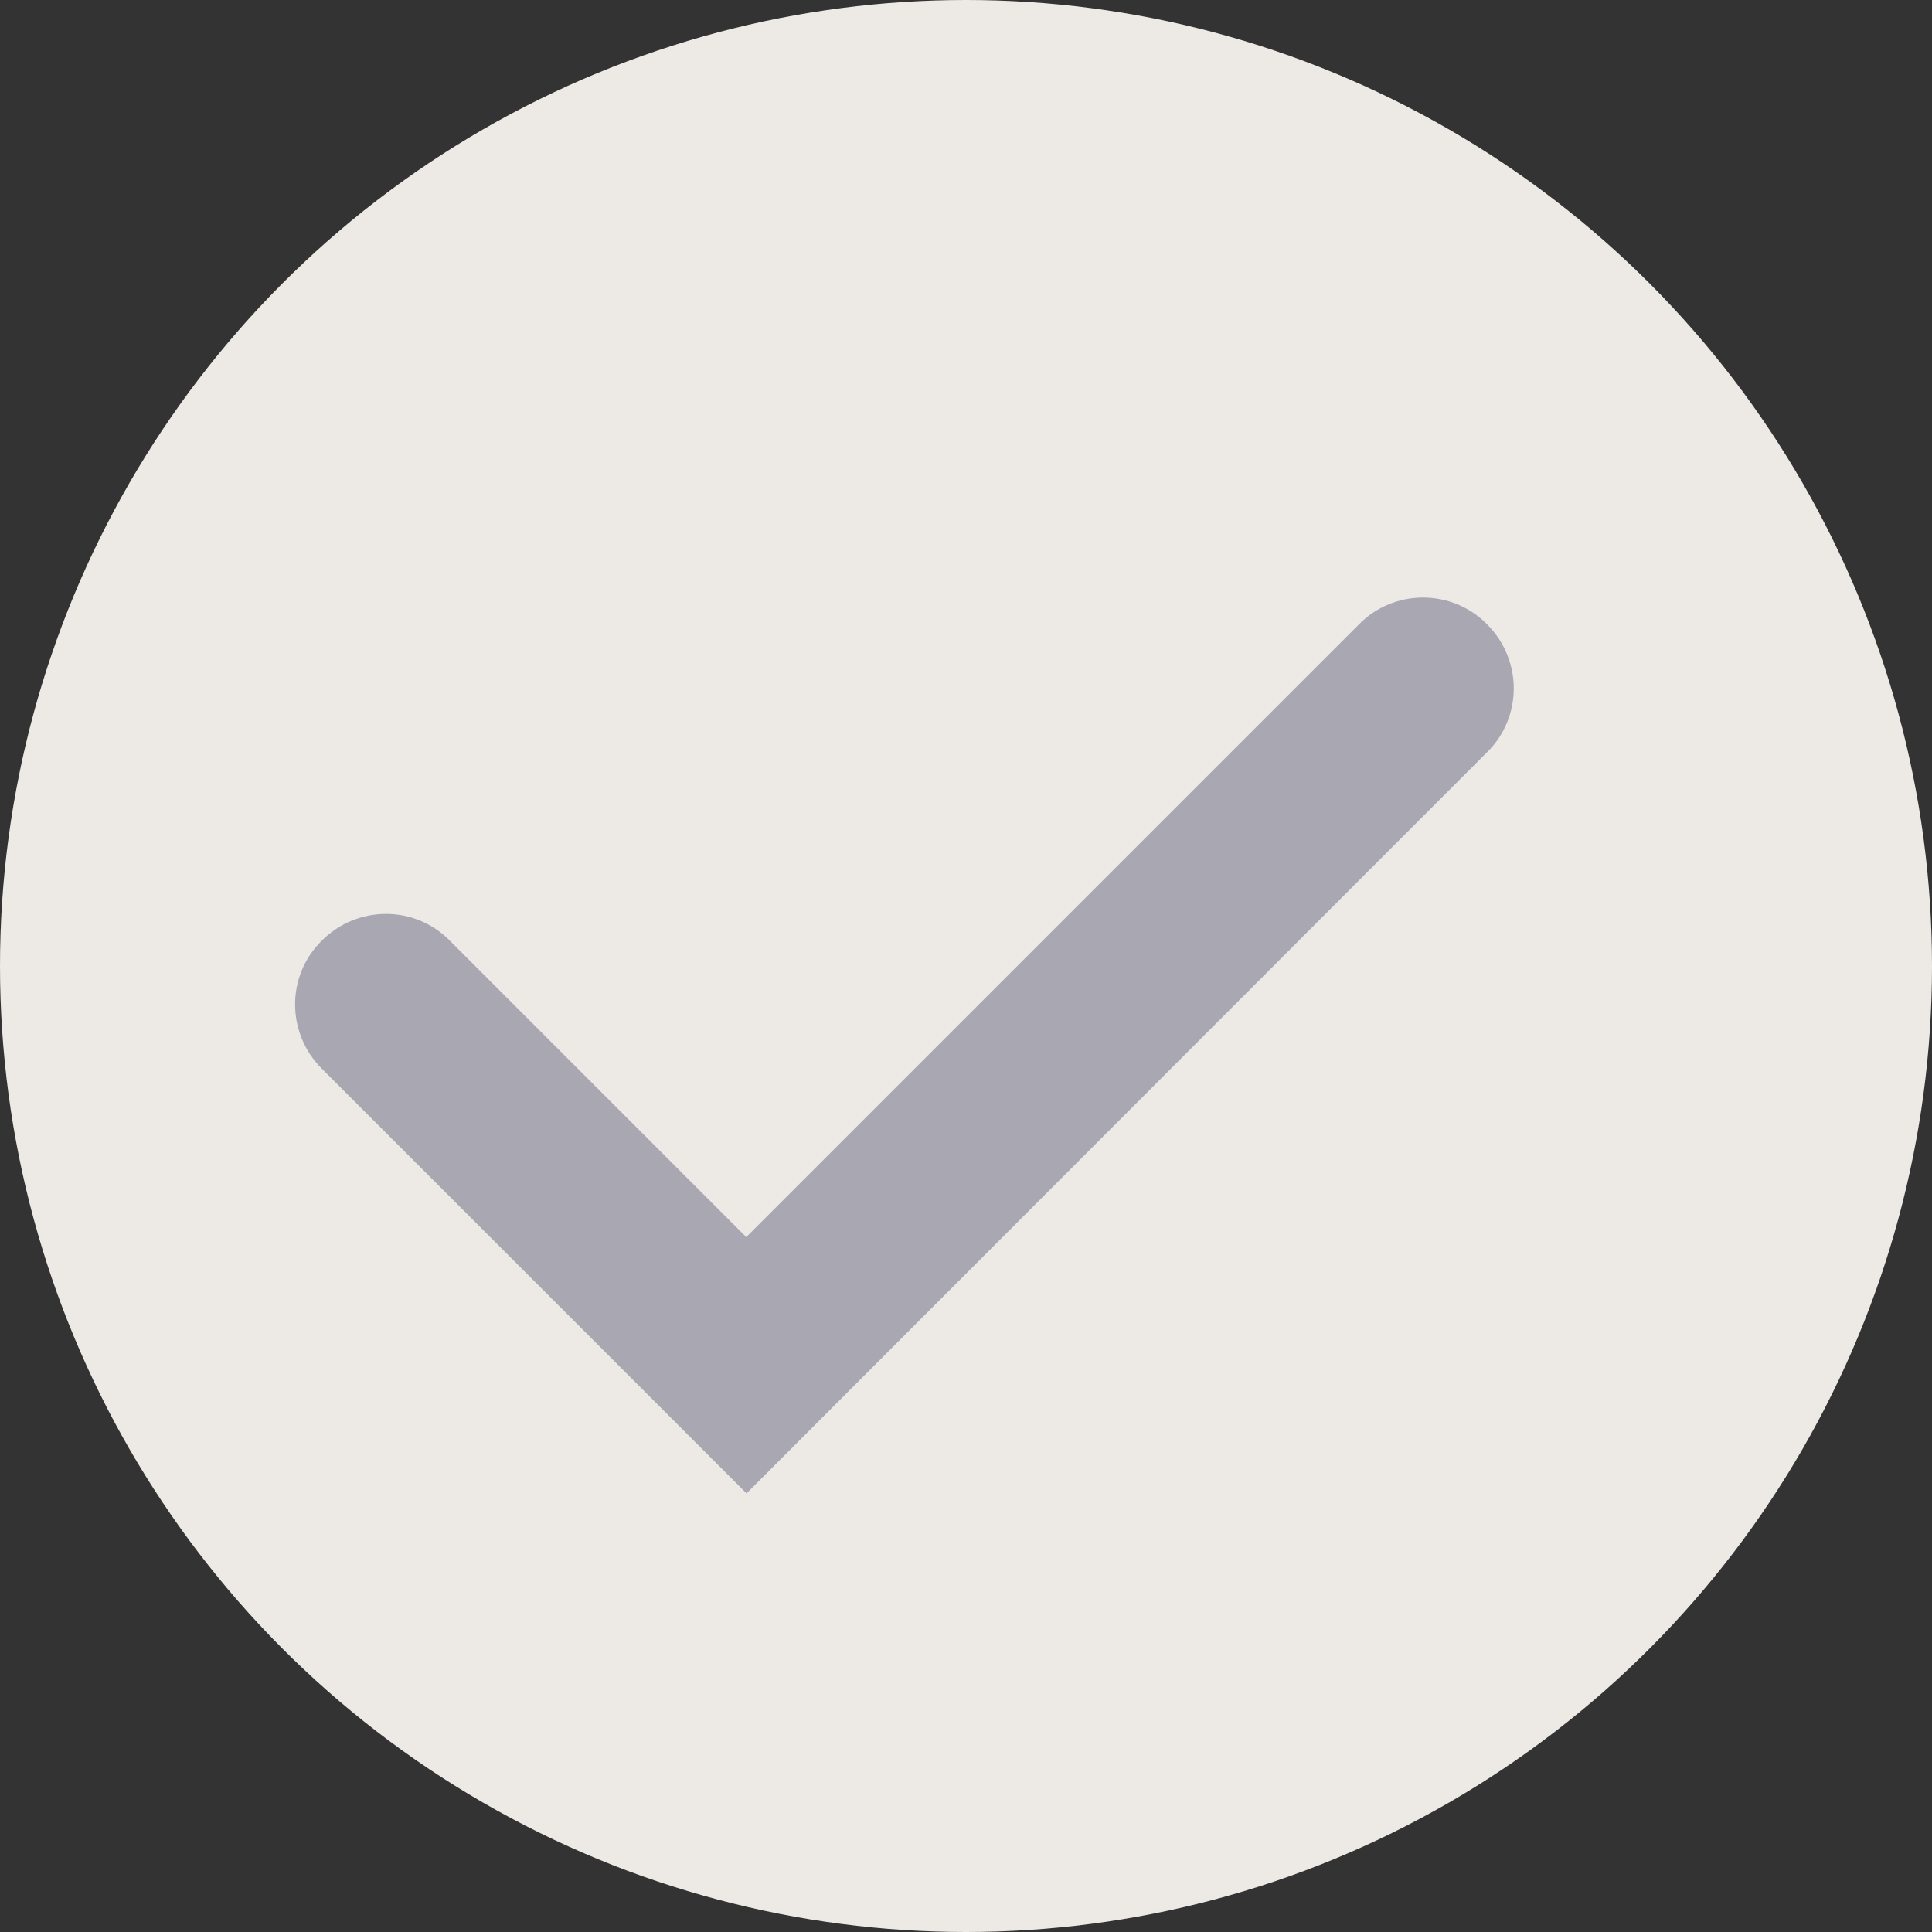
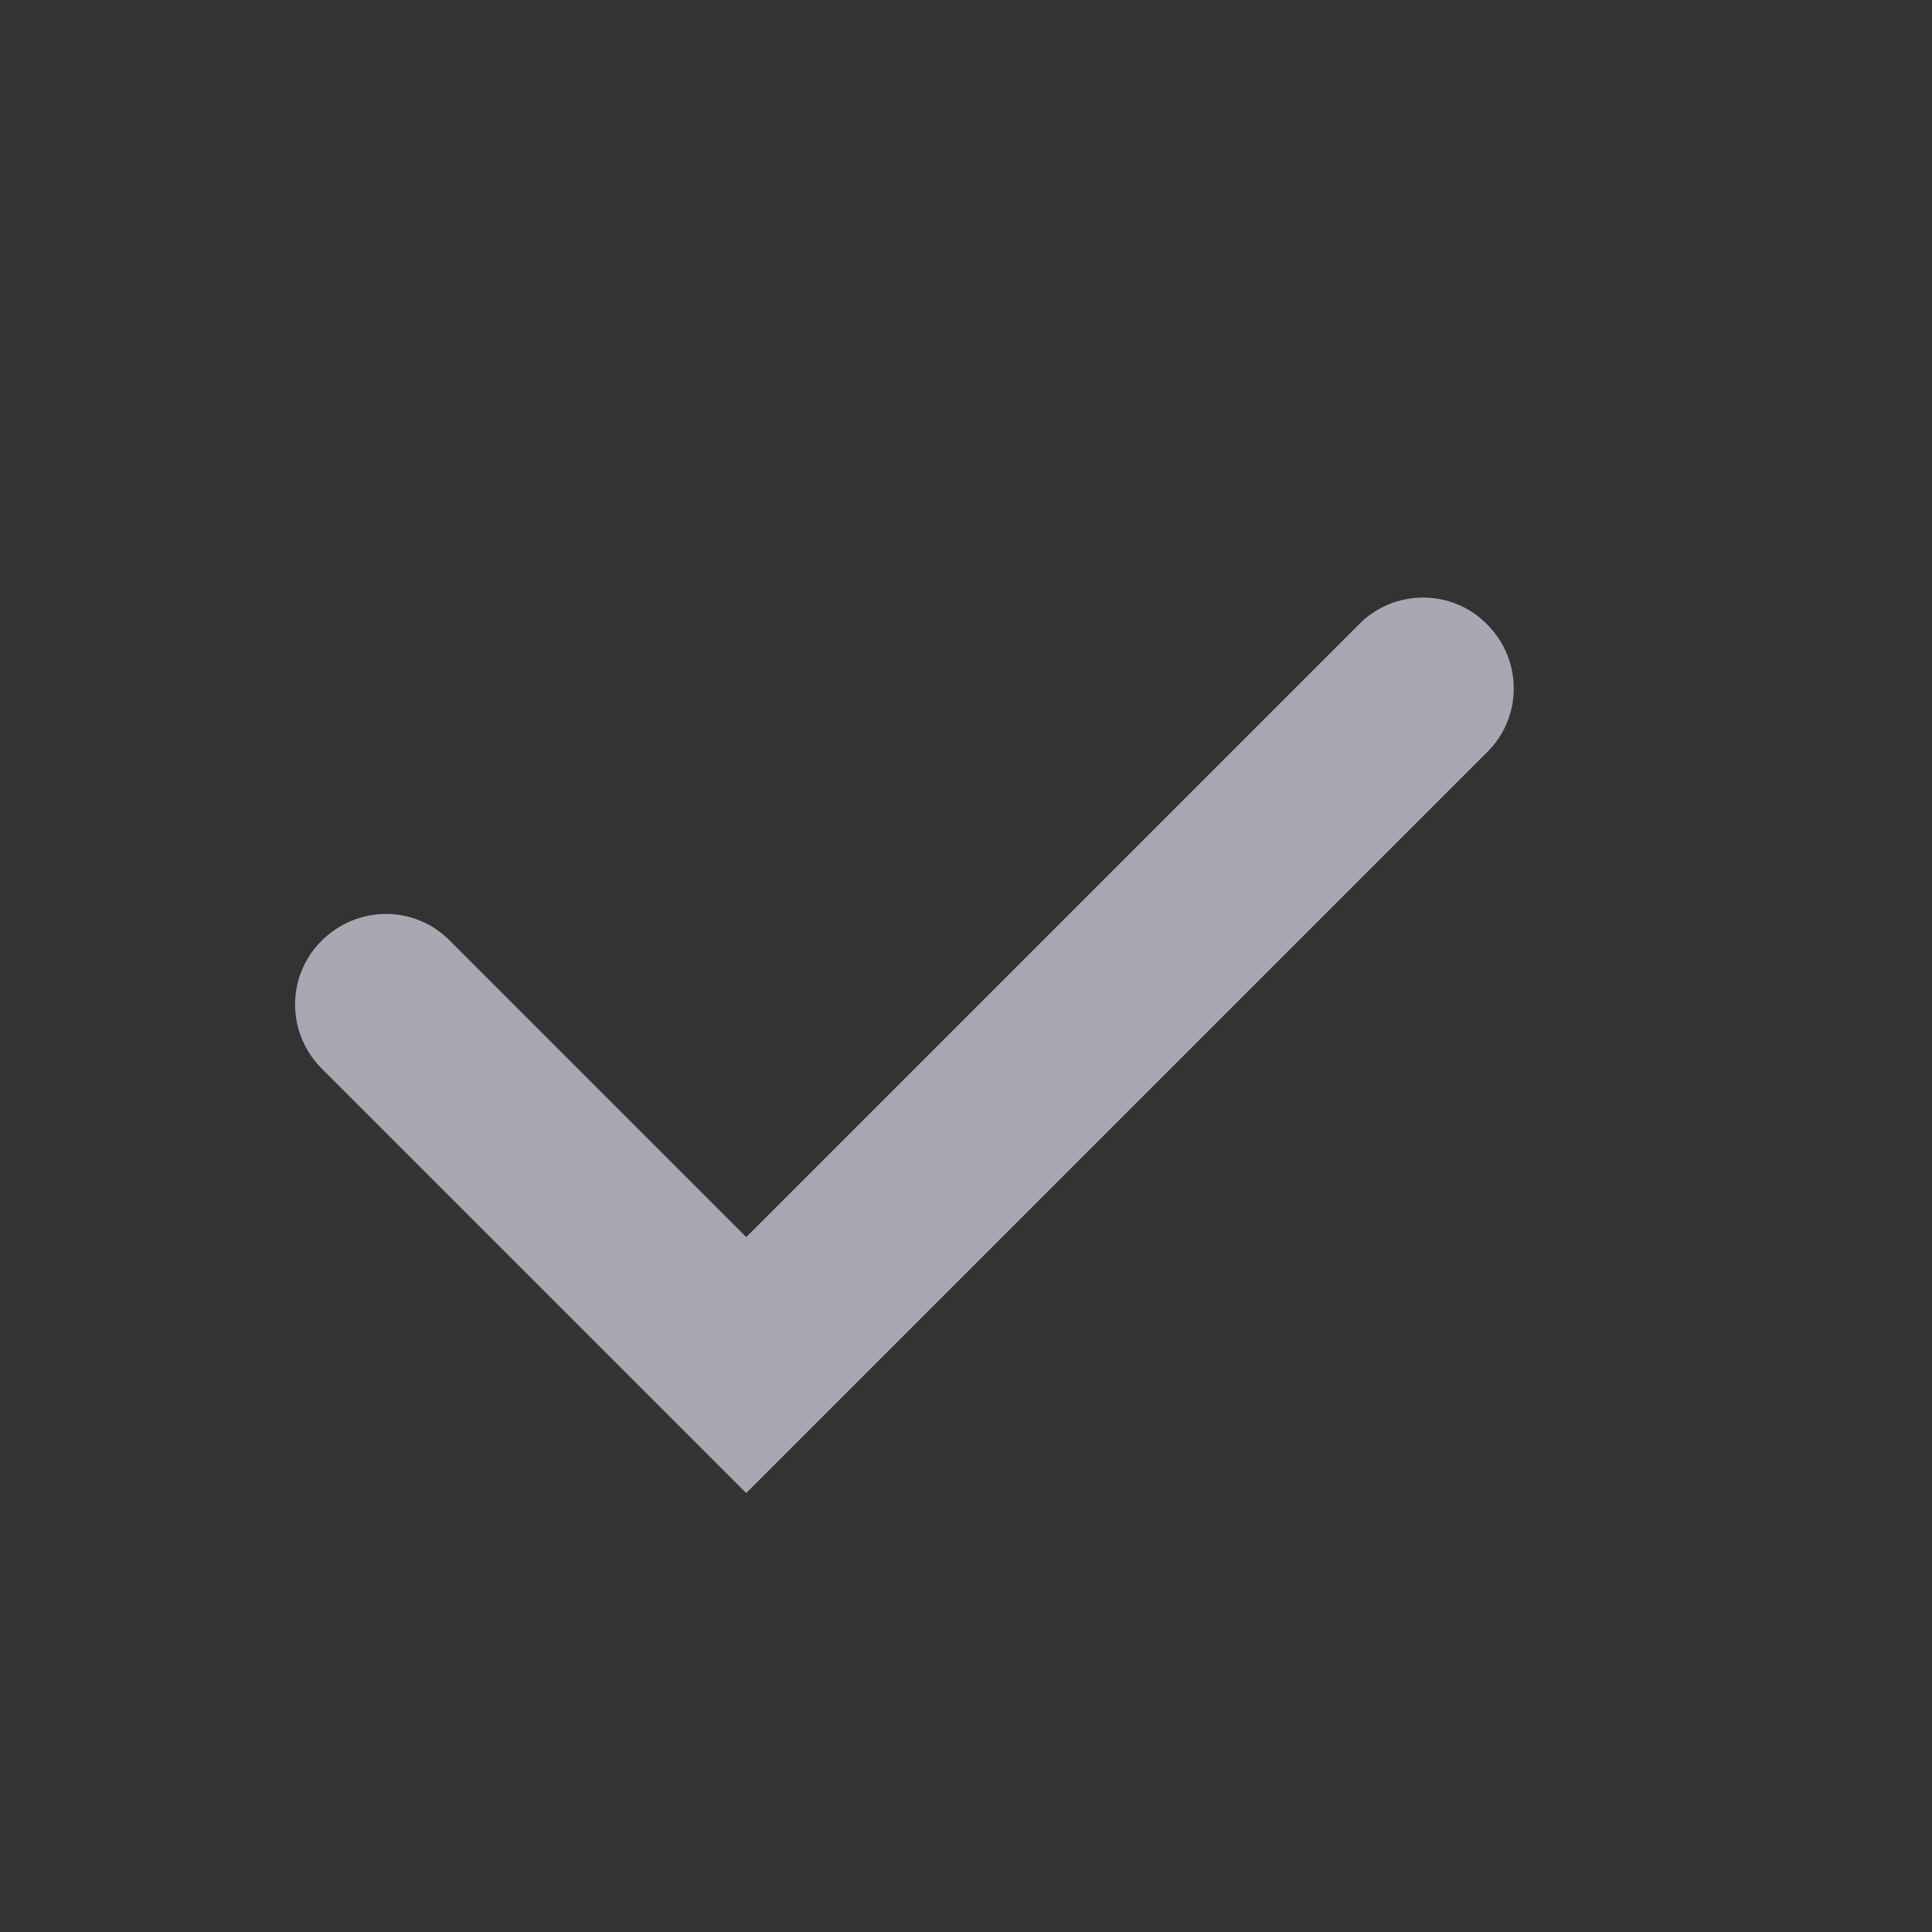
<svg xmlns="http://www.w3.org/2000/svg" id="Layer_2" data-name="Layer 2" viewBox="0 0 32 32">
  <rect x="0" y="0" width="32" height="32" fill="#333333" stroke="none" />
  <defs>
    <style>
      .cls-1 {
        fill: #EDEAE5;
      }

      .cls-2 {
        fill: #A9A7B2;
      }
    </style>
  </defs>
  <g id="Layer_1-2" data-name="Layer 1">
    <g>
      <g id="Ellipse_327" data-name="Ellipse 327">
-         <circle class="cls-1" cx="16" cy="16" r="16" />
-       </g>
+         </g>
      <g id="Path_2060" data-name="Path 2060">
-         <path class="cls-2" d="M12.36,24.73l-7.03-7.03c-.59-.59-.59-1.54,0-2.12.59-.59,1.54-.59,2.12,0l4.91,4.91,10.15-10.15c.58-.59,1.54-.59,2.12,0,.59.59.59,1.54,0,2.12l-12.27,12.28Z" />
+         <path class="cls-2" d="M12.36,24.73l-7.03-7.03c-.59-.59-.59-1.54,0-2.12.59-.59,1.54-.59,2.12,0l4.91,4.91,10.15-10.15c.58-.59,1.54-.59,2.12,0,.59.59.59,1.54,0,2.12Z" />
      </g>
    </g>
  </g>
</svg>